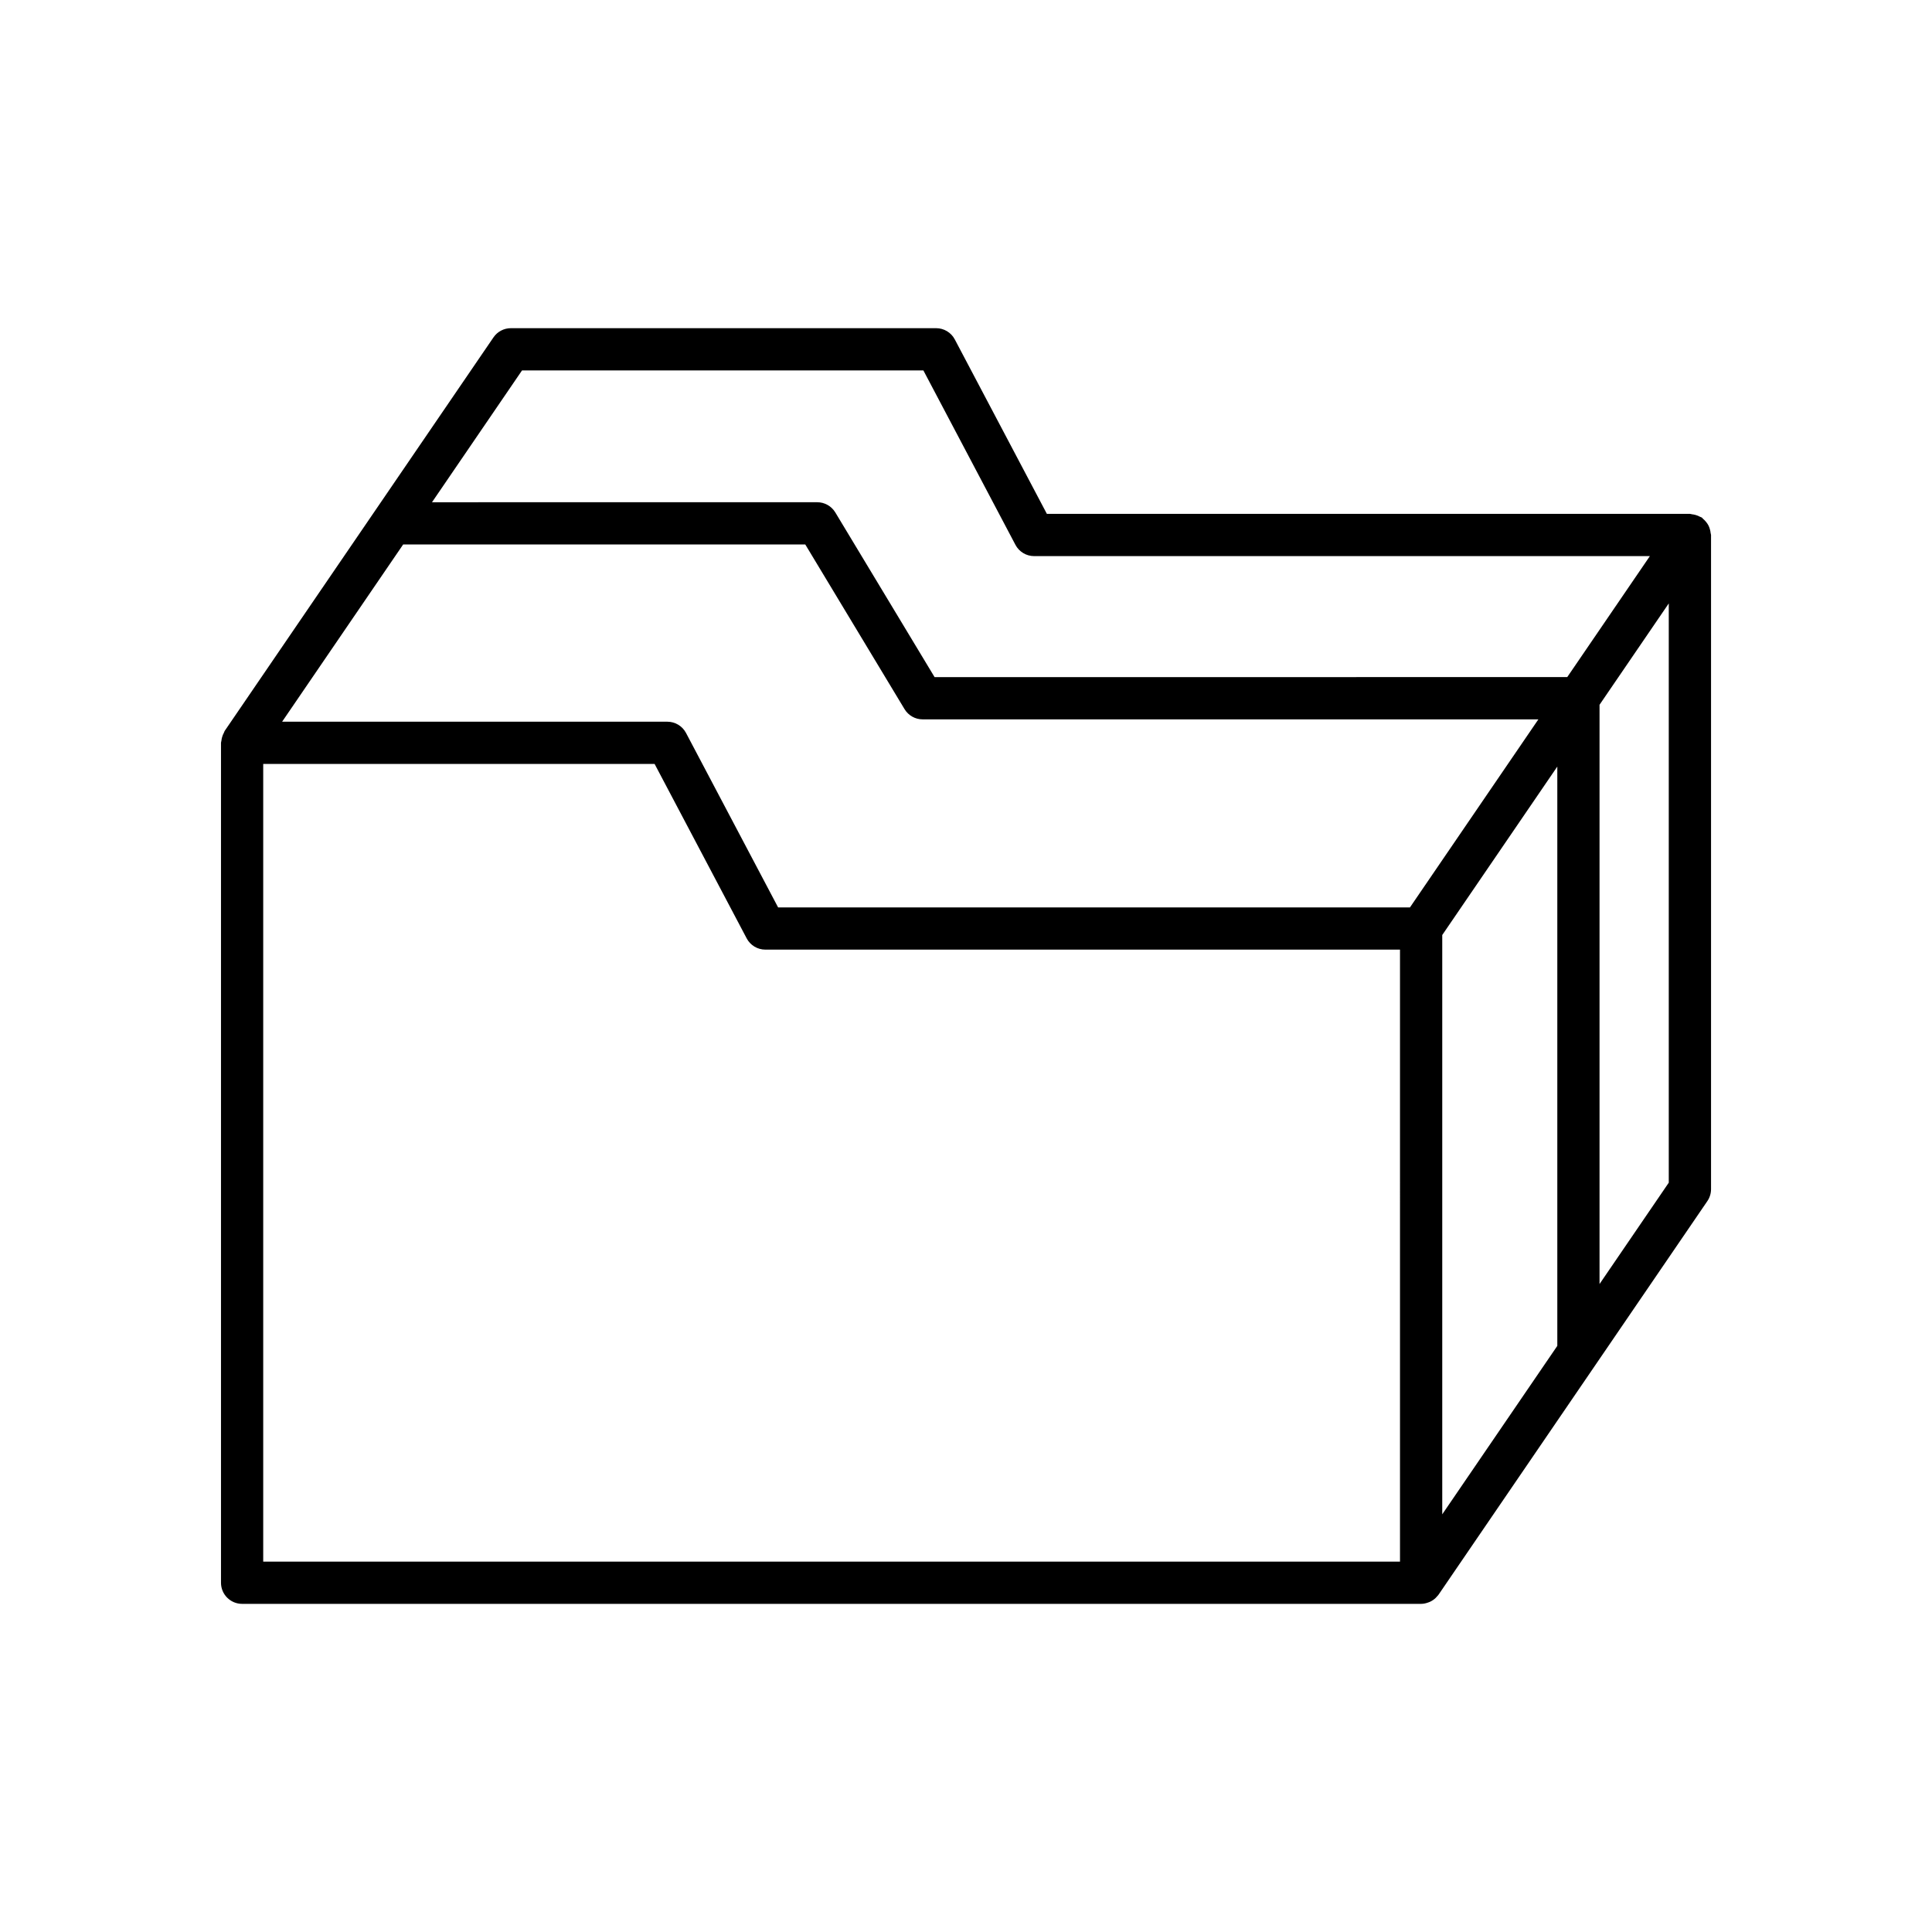
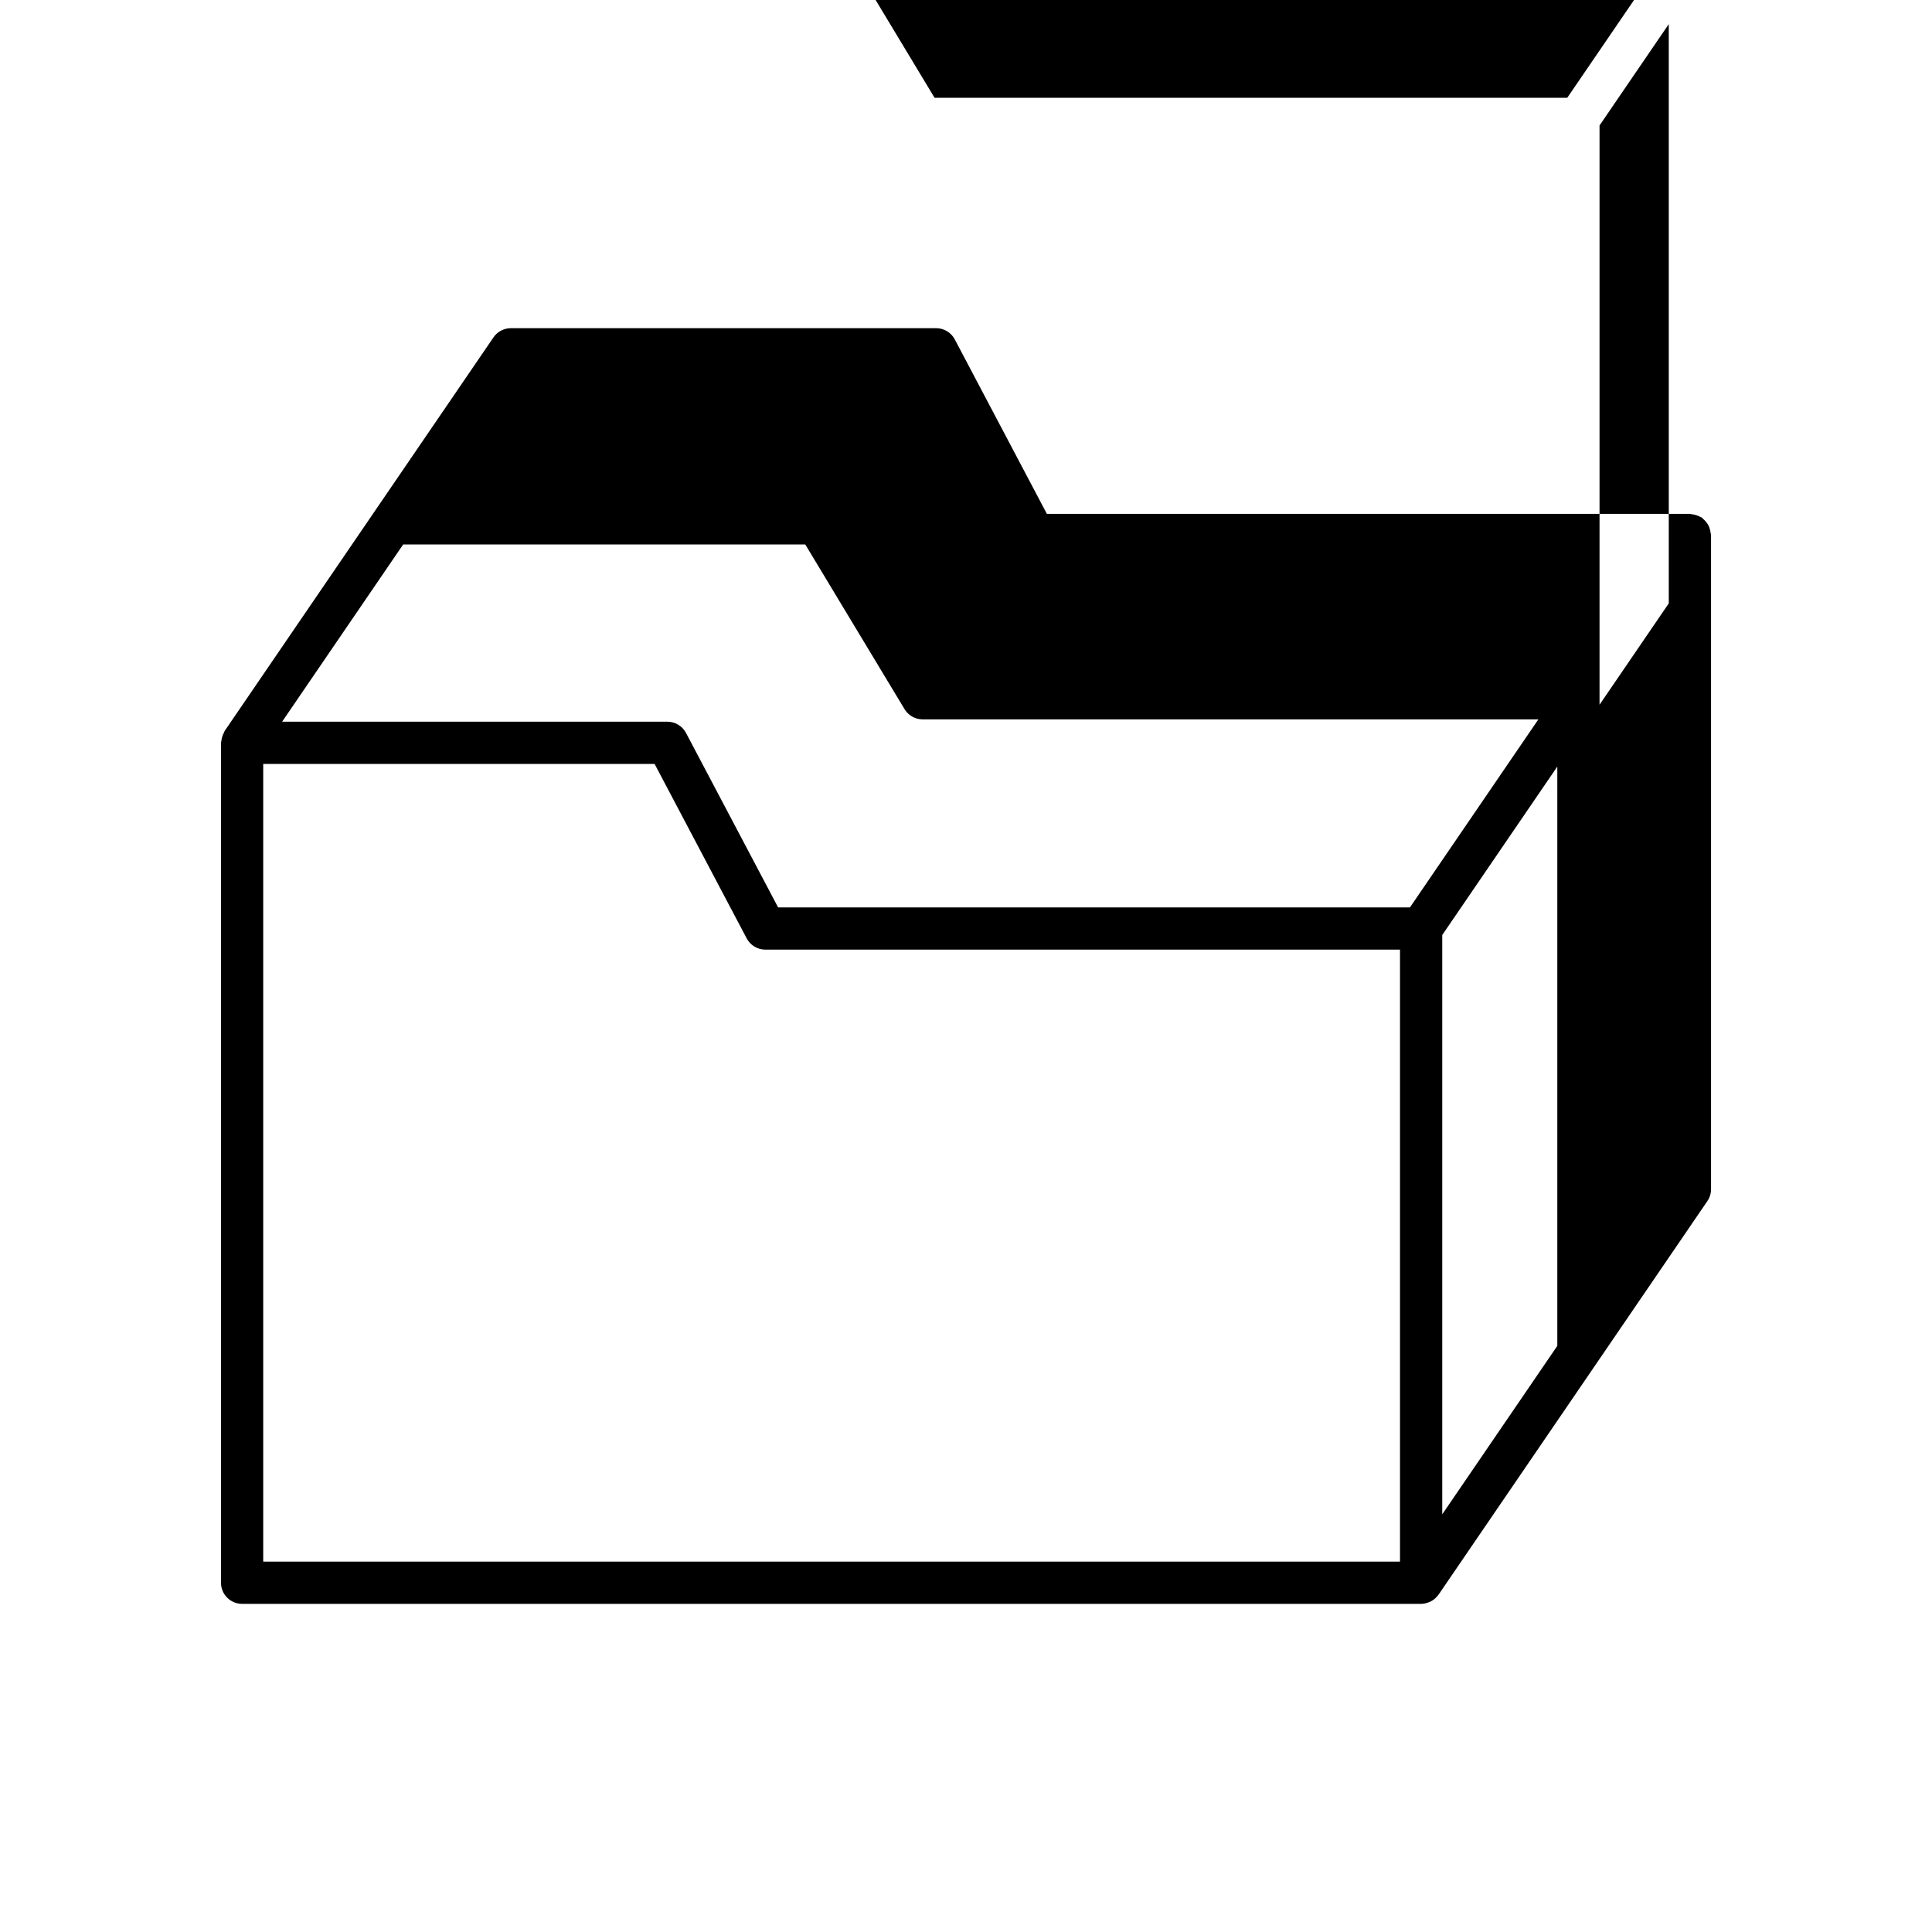
<svg xmlns="http://www.w3.org/2000/svg" fill="#000000" width="800px" height="800px" version="1.1" viewBox="144 144 512 512">
-   <path d="m596.73 283.2c-0.164-0.312-0.359-0.586-0.586-0.867-0.242-0.301-0.492-0.566-0.789-0.812-0.133-0.109-0.211-0.266-0.355-0.367-0.156-0.105-0.336-0.121-0.496-0.211-0.332-0.184-0.664-0.32-1.031-0.434-0.367-0.113-0.719-0.184-1.098-0.223-0.184-0.02-0.344-0.105-0.531-0.105l-170.41 0.004-24.402-46.23c-0.969-1.836-2.871-2.984-4.949-2.984h-112.69c-1.852 0-3.582 0.914-4.621 2.438l-71.23 104.29c-0.105 0.156-0.121 0.336-0.211 0.496-0.184 0.332-0.324 0.664-0.438 1.035-0.113 0.367-0.188 0.727-0.223 1.102-0.02 0.184-0.105 0.34-0.105 0.527v222.58c0 3.094 2.508 5.598 5.598 5.598h312.45 0.008c0.668 0 1.32-0.16 1.945-0.395 0.121-0.043 0.238-0.078 0.352-0.133 0.562-0.254 1.086-0.602 1.547-1.043 0.09-0.086 0.16-0.184 0.246-0.277 0.18-0.195 0.371-0.371 0.523-0.594l71.23-104.29c0.637-0.934 0.977-2.035 0.977-3.16v-173.36c0-0.176-0.086-0.324-0.102-0.496-0.035-0.383-0.113-0.742-0.223-1.113-0.105-0.344-0.219-0.66-0.387-0.973zm-81.715 274.64h-301.26v-211.39h103.72l24.402 46.227c0.969 1.836 2.871 2.984 4.949 2.984h168.19zm2.641-173.37h-167.45l-24.402-46.227c-0.969-1.836-2.871-2.984-4.949-2.984h-102.09l32.074-46.965h106.57l26.305 43.637c1.016 1.68 2.832 2.707 4.793 2.707h163.18zm39.047 116.2-30.492 44.641v-153.52l30.492-44.641zm-165.03-177.23-26.305-43.637c-1.016-1.68-2.832-2.707-4.793-2.707l-102.09 0.004 23.859-34.938h106.36l24.402 46.23c0.969 1.836 2.871 2.984 4.949 2.984h163.18l-21.898 32.062zm194.57 133.98-18.348 26.863v-153.51l18.348-26.863z" />
+   <path d="m596.73 283.2c-0.164-0.312-0.359-0.586-0.586-0.867-0.242-0.301-0.492-0.566-0.789-0.812-0.133-0.109-0.211-0.266-0.355-0.367-0.156-0.105-0.336-0.121-0.496-0.211-0.332-0.184-0.664-0.32-1.031-0.434-0.367-0.113-0.719-0.184-1.098-0.223-0.184-0.02-0.344-0.105-0.531-0.105l-170.41 0.004-24.402-46.23c-0.969-1.836-2.871-2.984-4.949-2.984h-112.69c-1.852 0-3.582 0.914-4.621 2.438l-71.23 104.29c-0.105 0.156-0.121 0.336-0.211 0.496-0.184 0.332-0.324 0.664-0.438 1.035-0.113 0.367-0.188 0.727-0.223 1.102-0.02 0.184-0.105 0.34-0.105 0.527v222.58c0 3.094 2.508 5.598 5.598 5.598h312.45 0.008c0.668 0 1.32-0.16 1.945-0.395 0.121-0.043 0.238-0.078 0.352-0.133 0.562-0.254 1.086-0.602 1.547-1.043 0.09-0.086 0.16-0.184 0.246-0.277 0.18-0.195 0.371-0.371 0.523-0.594l71.23-104.29c0.637-0.934 0.977-2.035 0.977-3.16v-173.36c0-0.176-0.086-0.324-0.102-0.496-0.035-0.383-0.113-0.742-0.223-1.113-0.105-0.344-0.219-0.66-0.387-0.973zm-81.715 274.64h-301.26v-211.39h103.72l24.402 46.227c0.969 1.836 2.871 2.984 4.949 2.984h168.19zm2.641-173.37h-167.45l-24.402-46.227c-0.969-1.836-2.871-2.984-4.949-2.984h-102.09l32.074-46.965h106.57l26.305 43.637c1.016 1.68 2.832 2.707 4.793 2.707h163.18zm39.047 116.2-30.492 44.641v-153.52l30.492-44.641m-165.03-177.23-26.305-43.637c-1.016-1.68-2.832-2.707-4.793-2.707l-102.09 0.004 23.859-34.938h106.36l24.402 46.23c0.969 1.836 2.871 2.984 4.949 2.984h163.18l-21.898 32.062zm194.57 133.98-18.348 26.863v-153.51l18.348-26.863z" />
</svg>